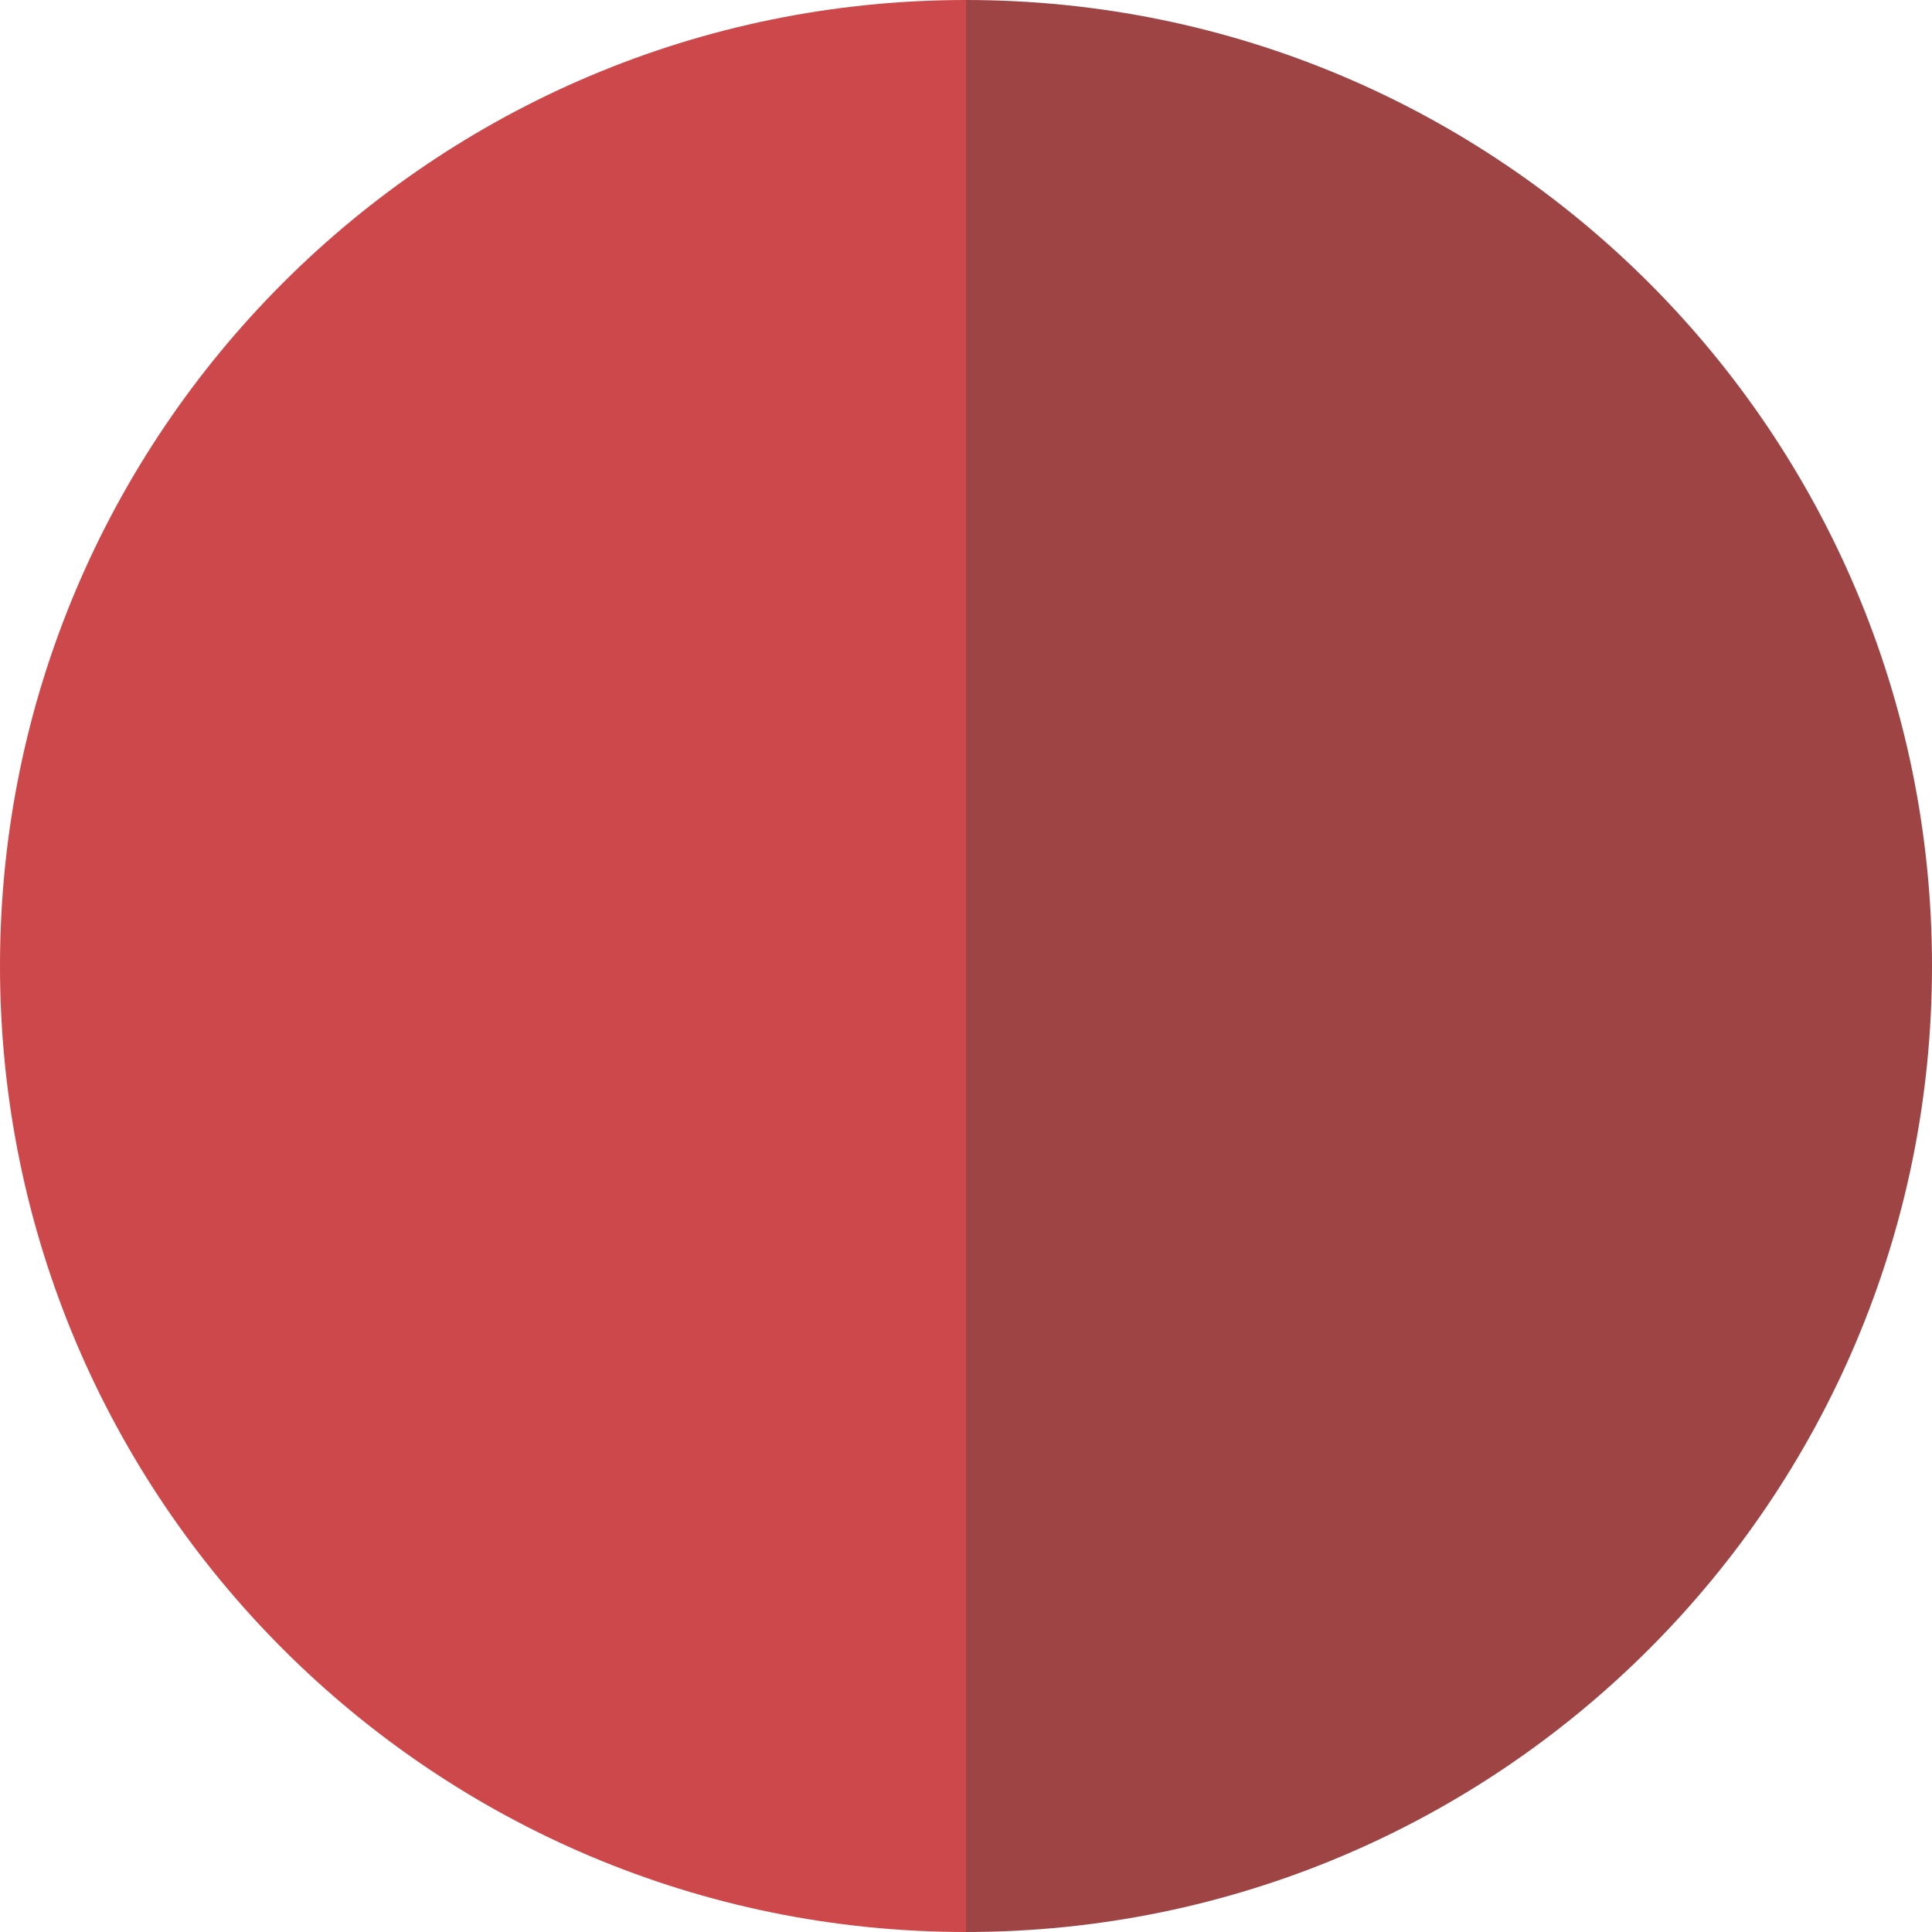
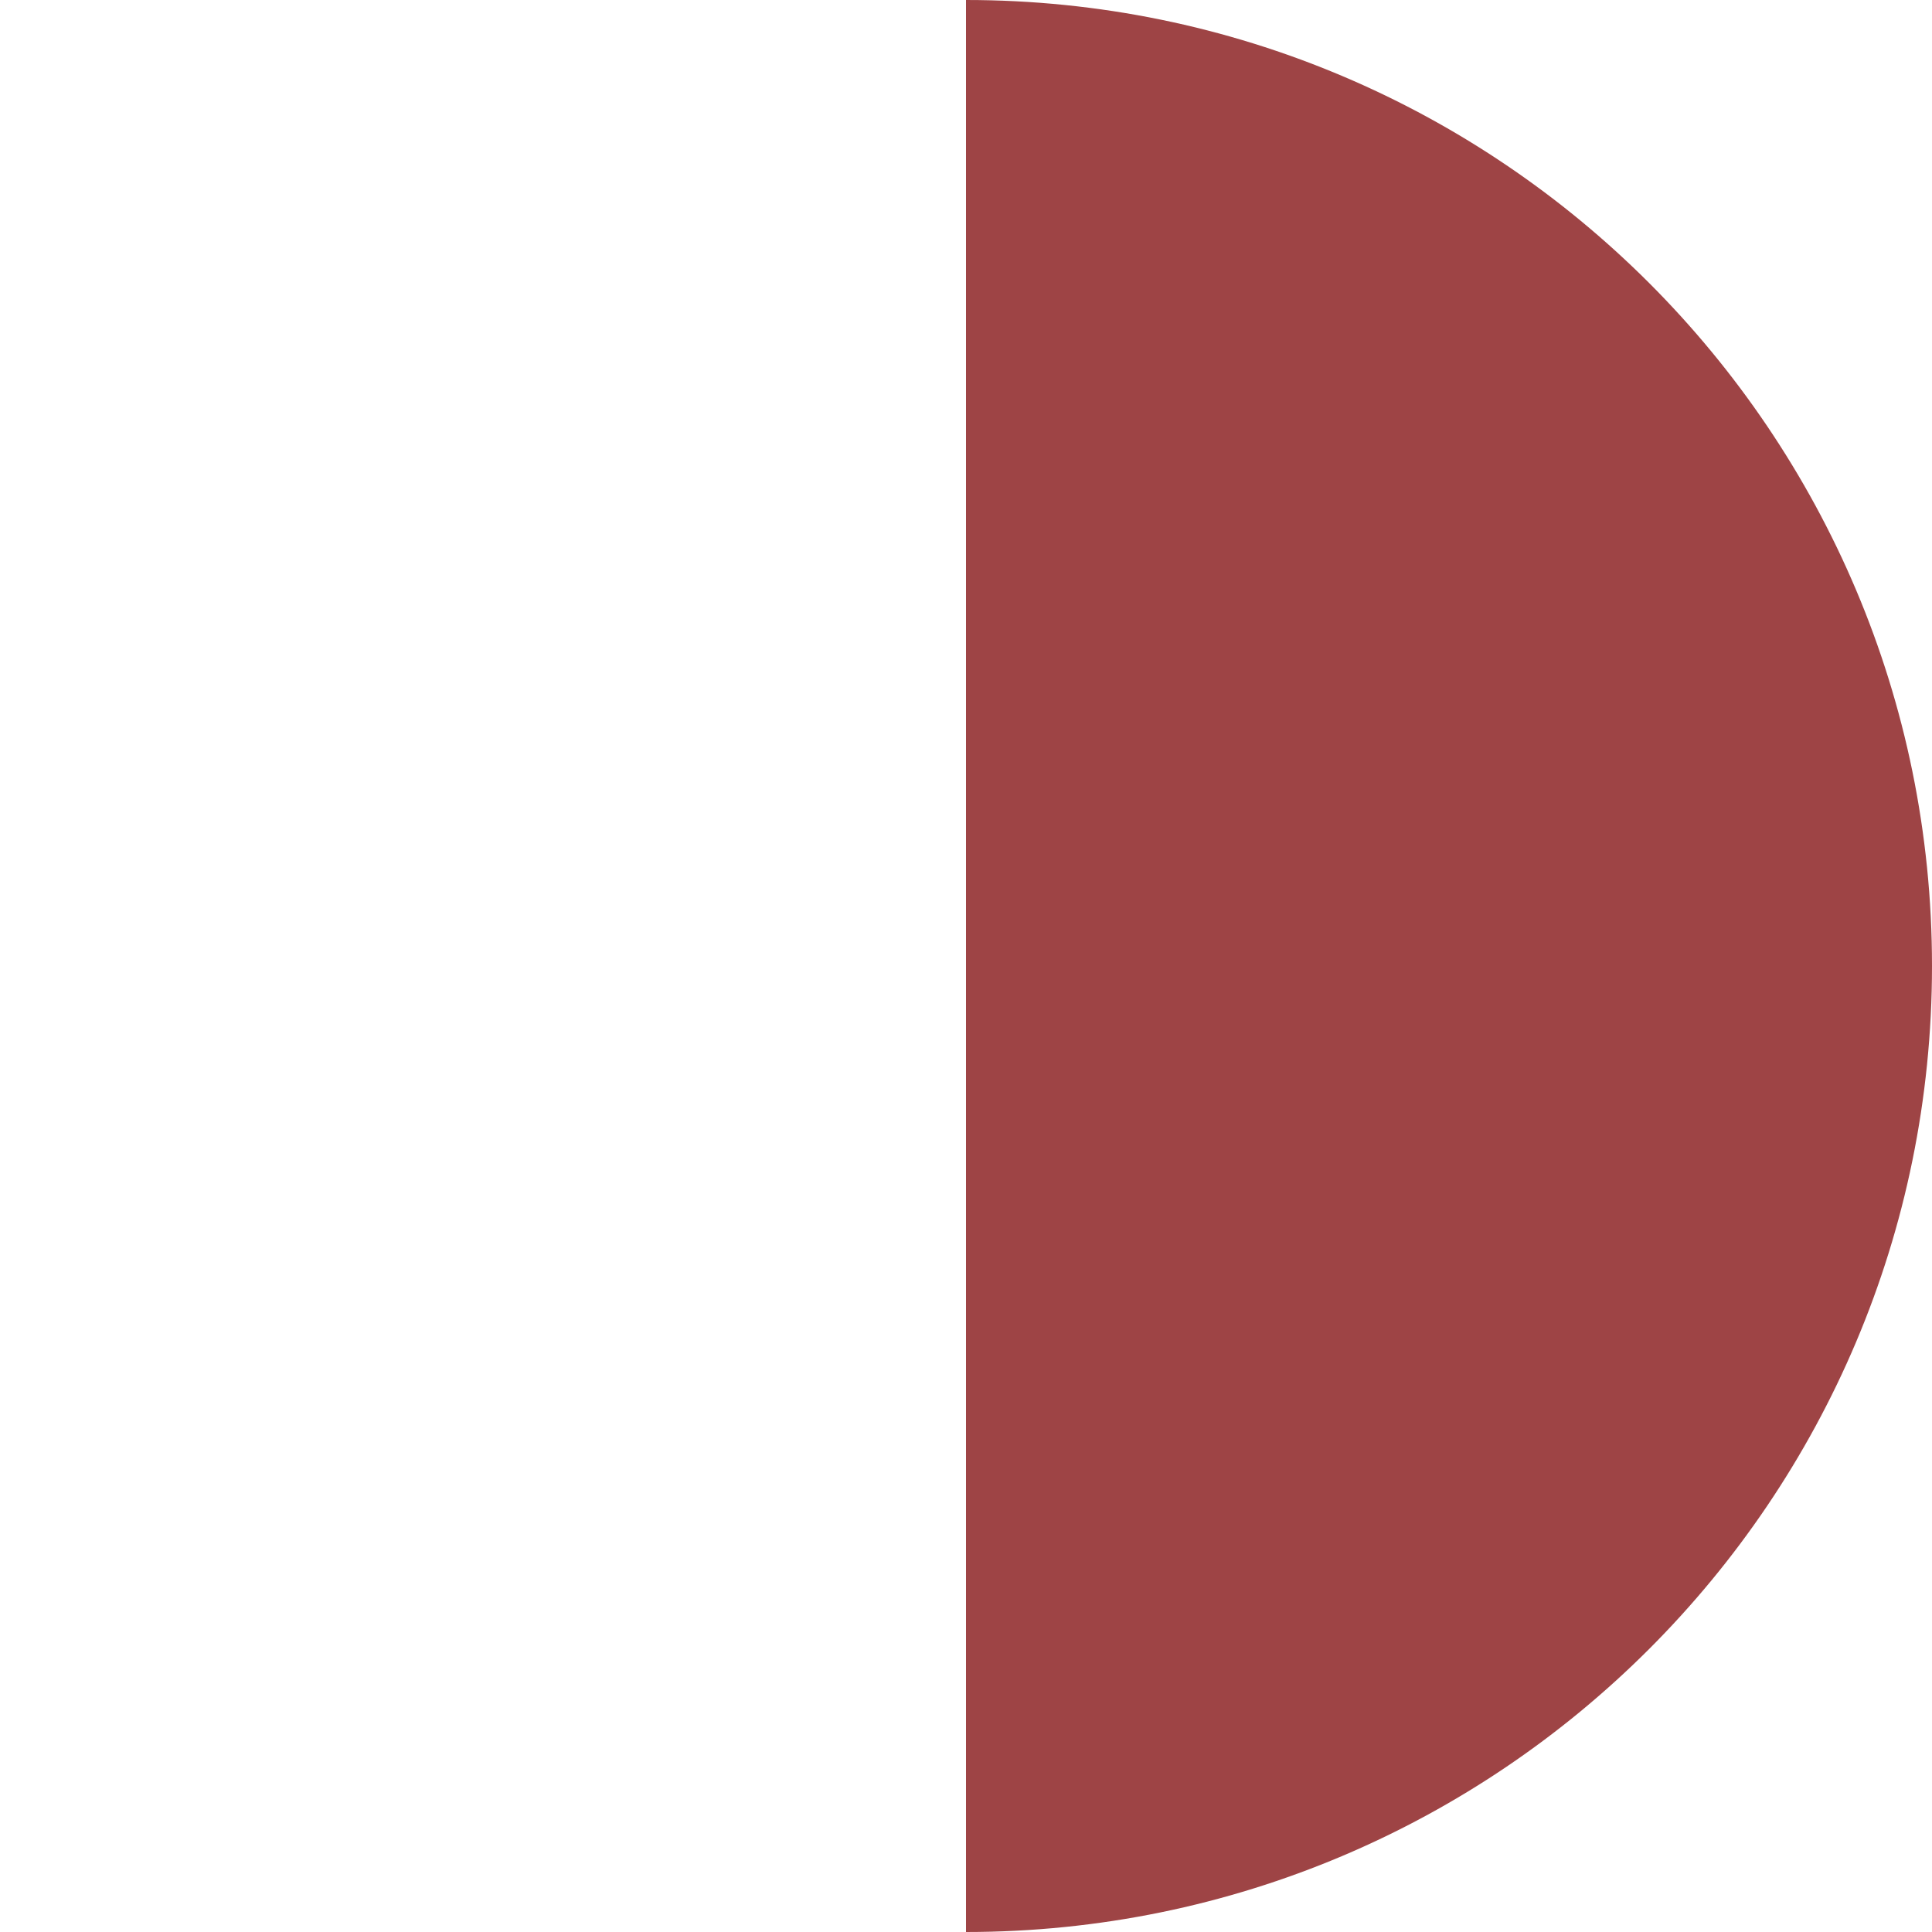
<svg xmlns="http://www.w3.org/2000/svg" width="26" height="26" fill="none">
  <path d="M13 26V0c7.18 0 13 5.82 13 13s-5.82 13-13 13z" fill="#9E4445" />
-   <path d="M13 0v26C5.82 26 0 20.18 0 13S5.82 0 13 0z" fill="#CD484A" />
</svg>